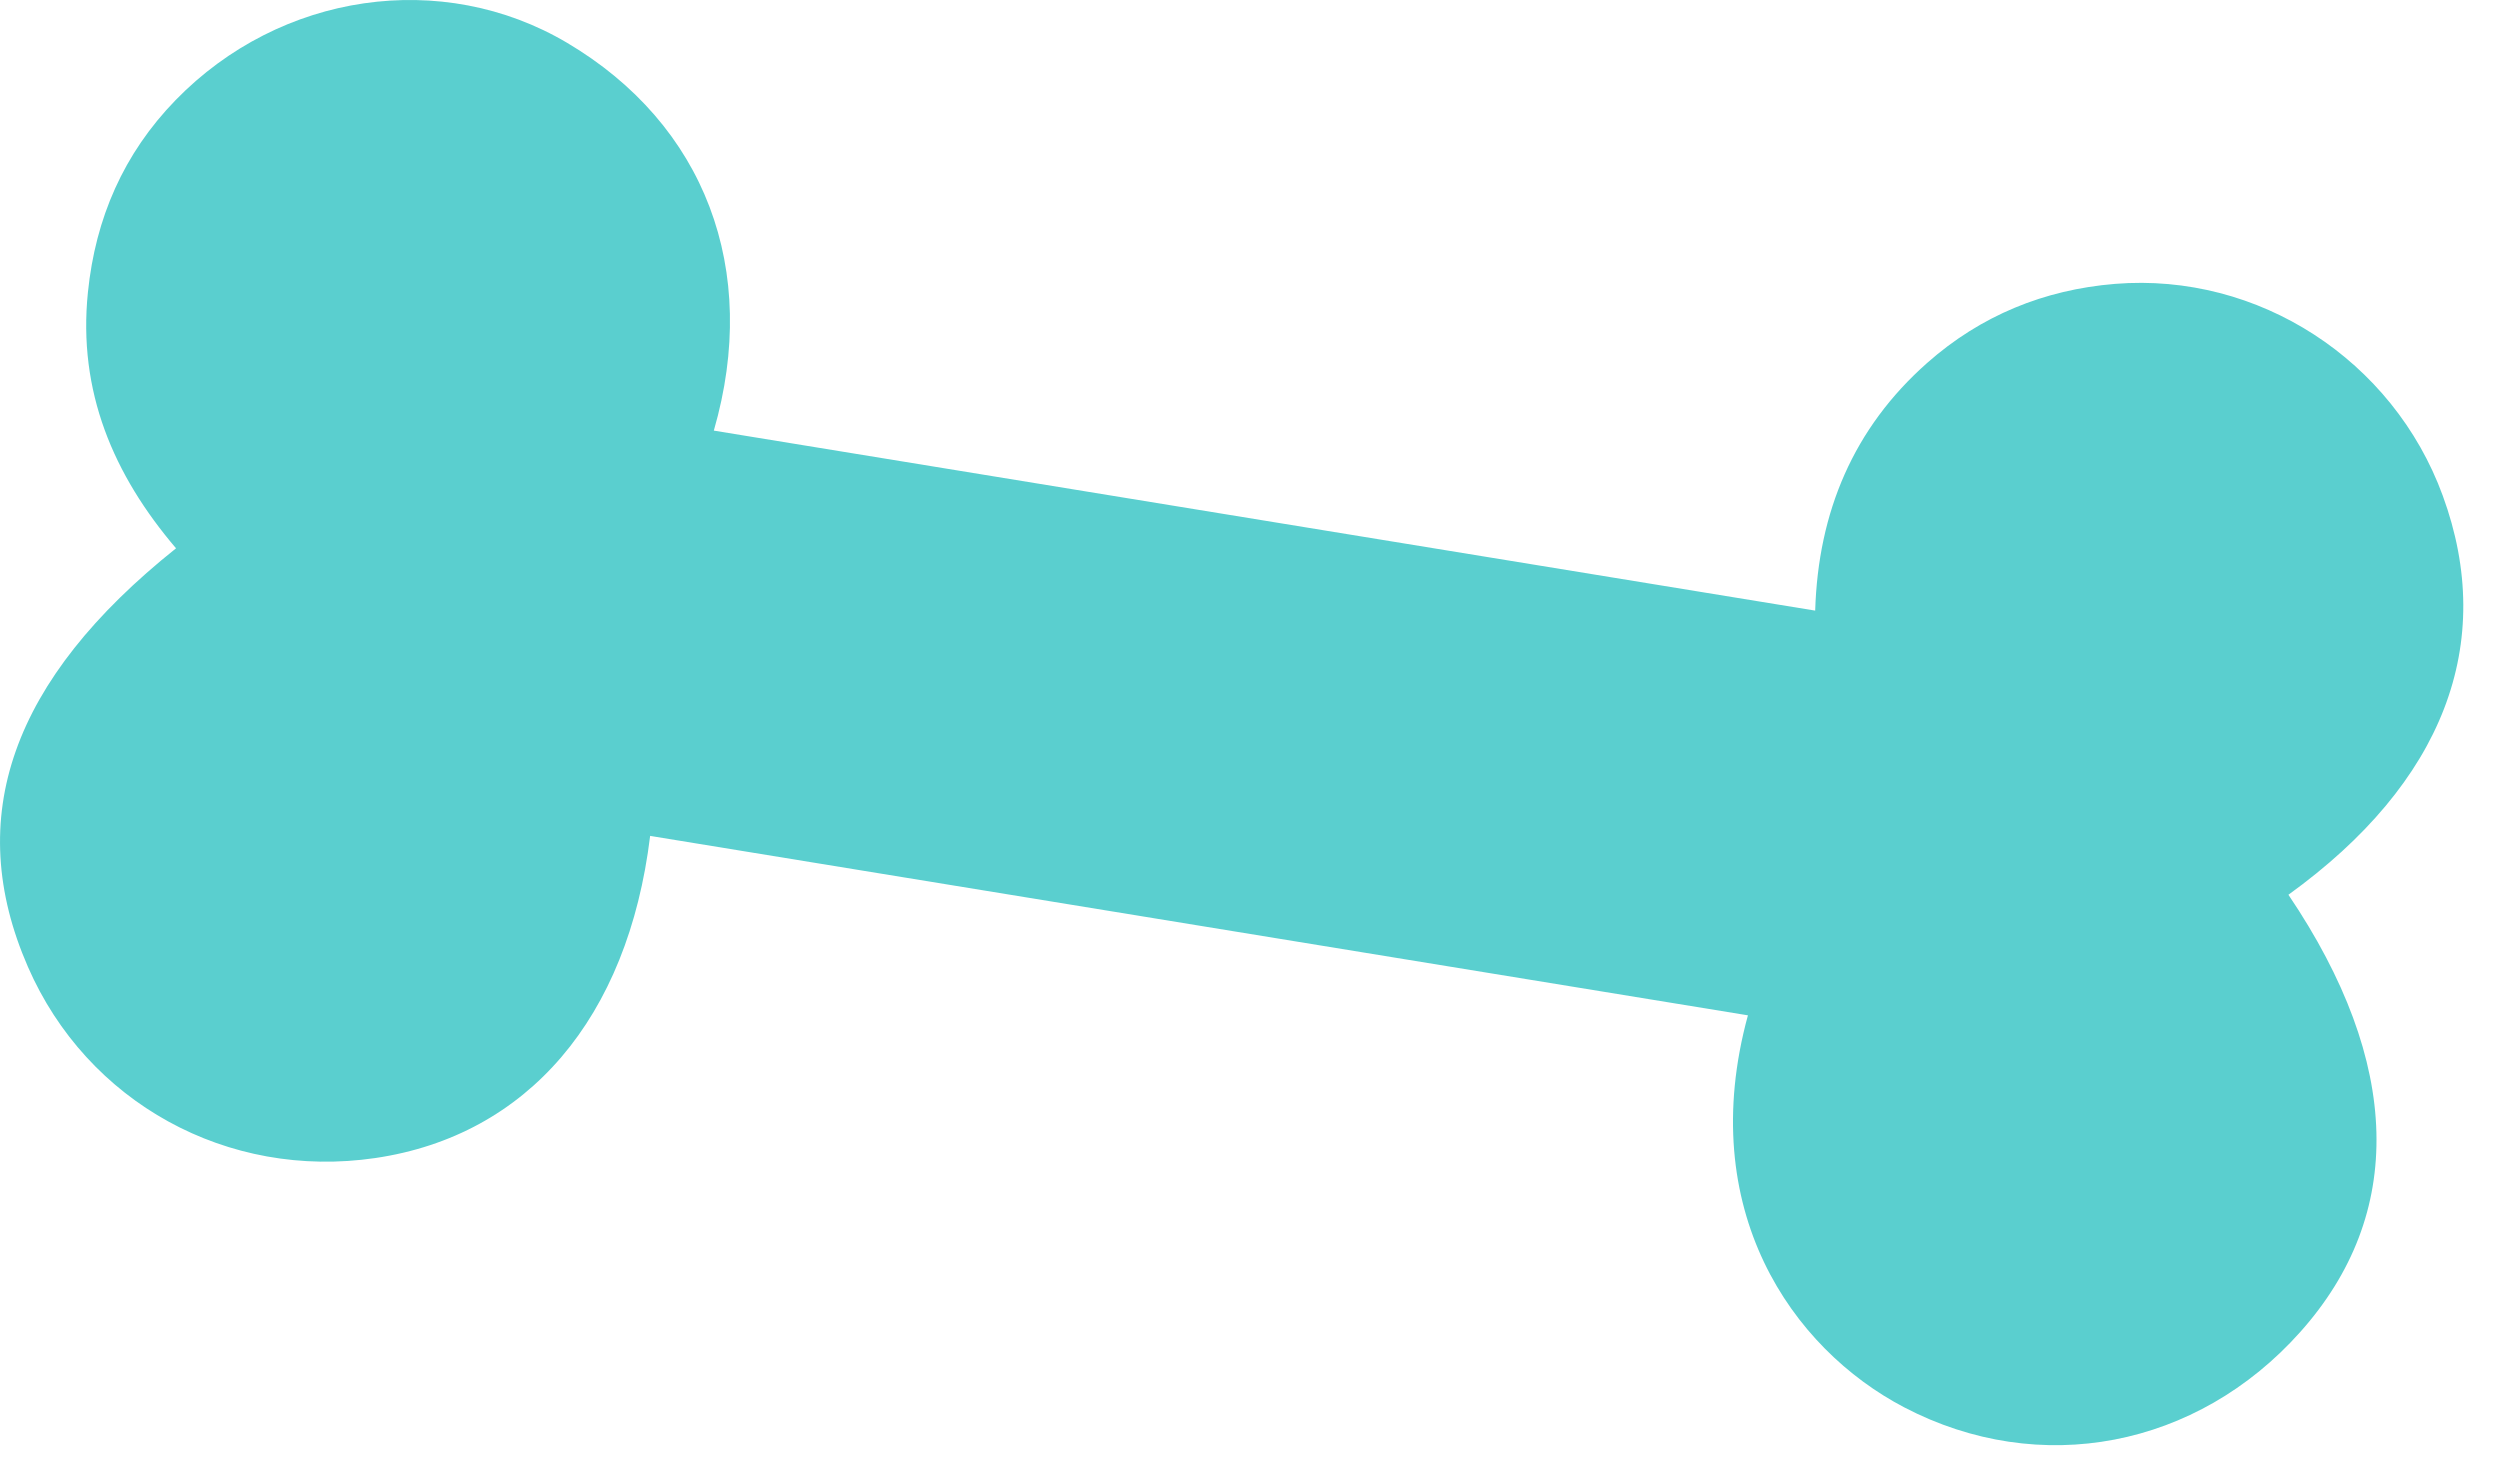
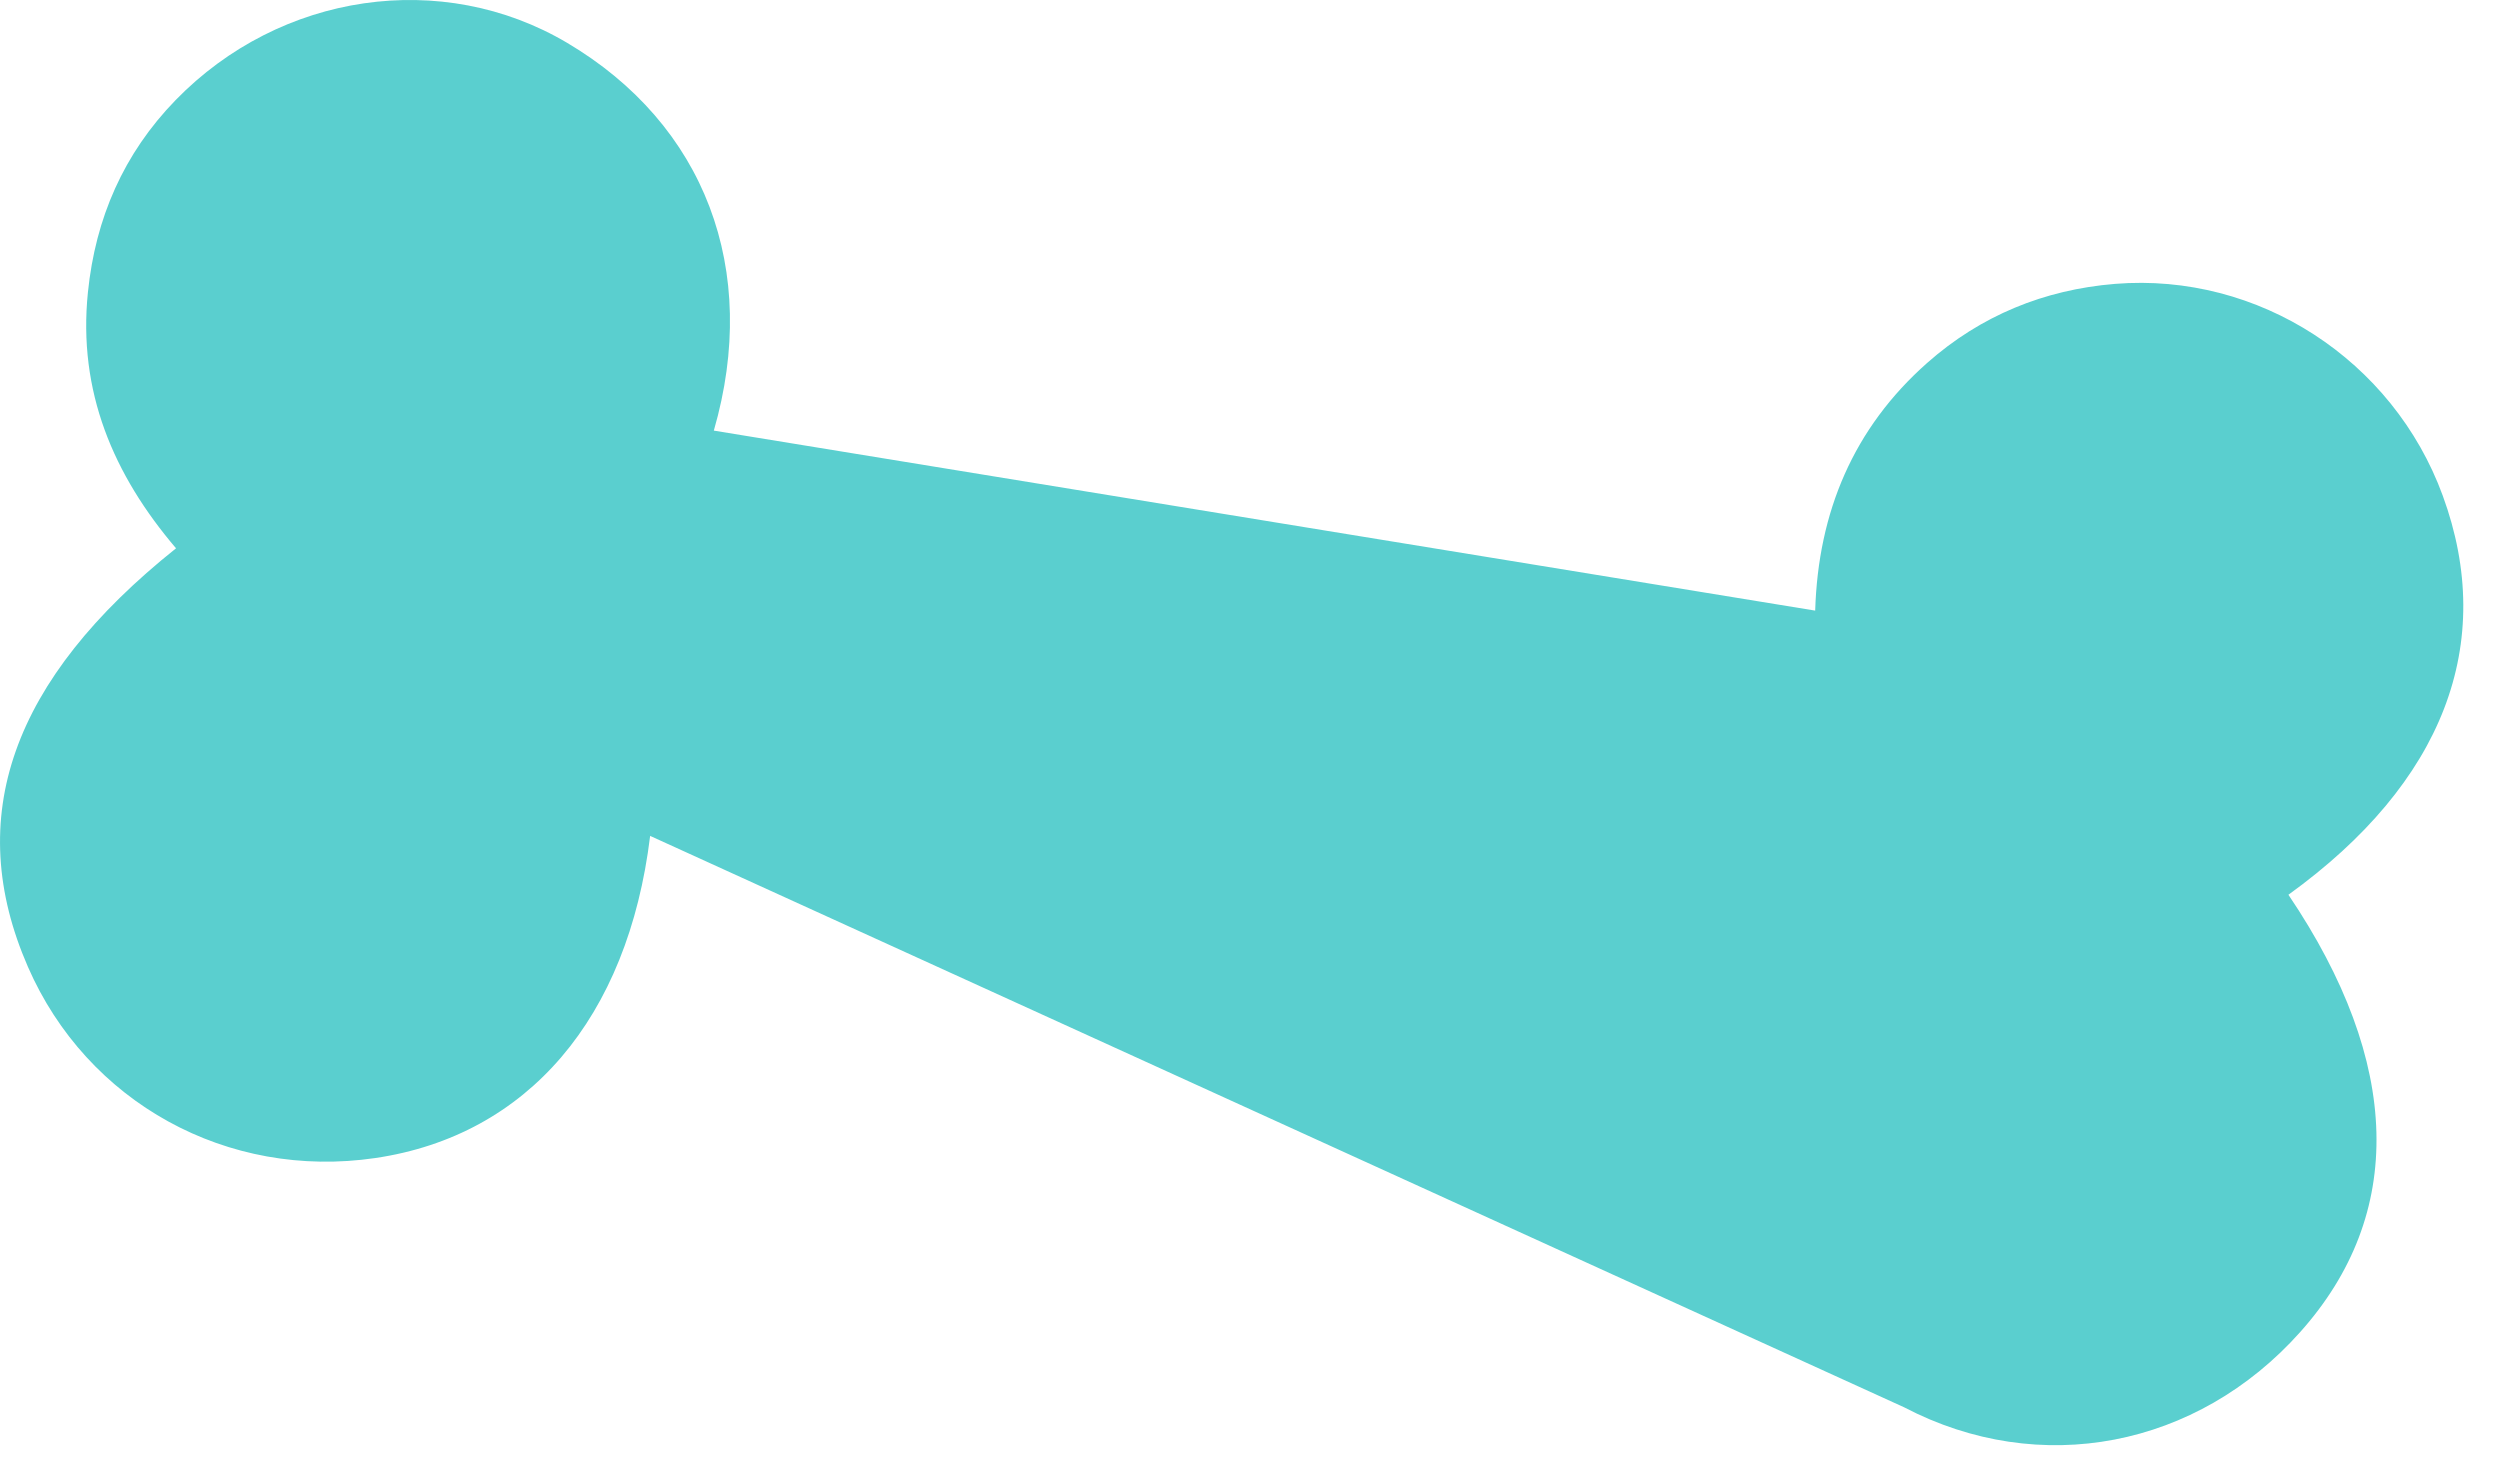
<svg xmlns="http://www.w3.org/2000/svg" width="53" height="31" viewBox="0 0 53 31" fill="none">
-   <path d="M48.516 18.971C50.923 22.538 50.997 25.742 48.762 28.242C46.58 30.686 43.247 31.34 40.368 29.835C37.985 28.589 35.931 25.642 37.056 21.525L13.783 17.721C13.312 21.585 11.186 24.073 7.959 24.55C4.823 25.013 1.847 23.376 0.591 20.495C-0.786 17.338 0.238 14.412 3.732 11.624C2.402 10.064 1.648 8.295 1.864 6.195C2.024 4.623 2.622 3.255 3.723 2.122C5.945 -0.162 9.377 -0.659 12.023 0.908C14.941 2.636 16.12 5.716 15.133 9.129L38.482 12.945C38.545 10.854 39.294 9.075 40.857 7.693C41.991 6.69 43.339 6.14 44.841 6.018C47.881 5.774 50.734 7.633 51.786 10.507C52.934 13.641 51.805 16.595 48.514 18.969L48.516 18.971Z" fill="#5ACFCF" />
+   <path d="M48.516 18.971C50.923 22.538 50.997 25.742 48.762 28.242C46.58 30.686 43.247 31.34 40.368 29.835L13.783 17.721C13.312 21.585 11.186 24.073 7.959 24.55C4.823 25.013 1.847 23.376 0.591 20.495C-0.786 17.338 0.238 14.412 3.732 11.624C2.402 10.064 1.648 8.295 1.864 6.195C2.024 4.623 2.622 3.255 3.723 2.122C5.945 -0.162 9.377 -0.659 12.023 0.908C14.941 2.636 16.12 5.716 15.133 9.129L38.482 12.945C38.545 10.854 39.294 9.075 40.857 7.693C41.991 6.69 43.339 6.14 44.841 6.018C47.881 5.774 50.734 7.633 51.786 10.507C52.934 13.641 51.805 16.595 48.514 18.969L48.516 18.971Z" fill="#5ACFCF" />
</svg>